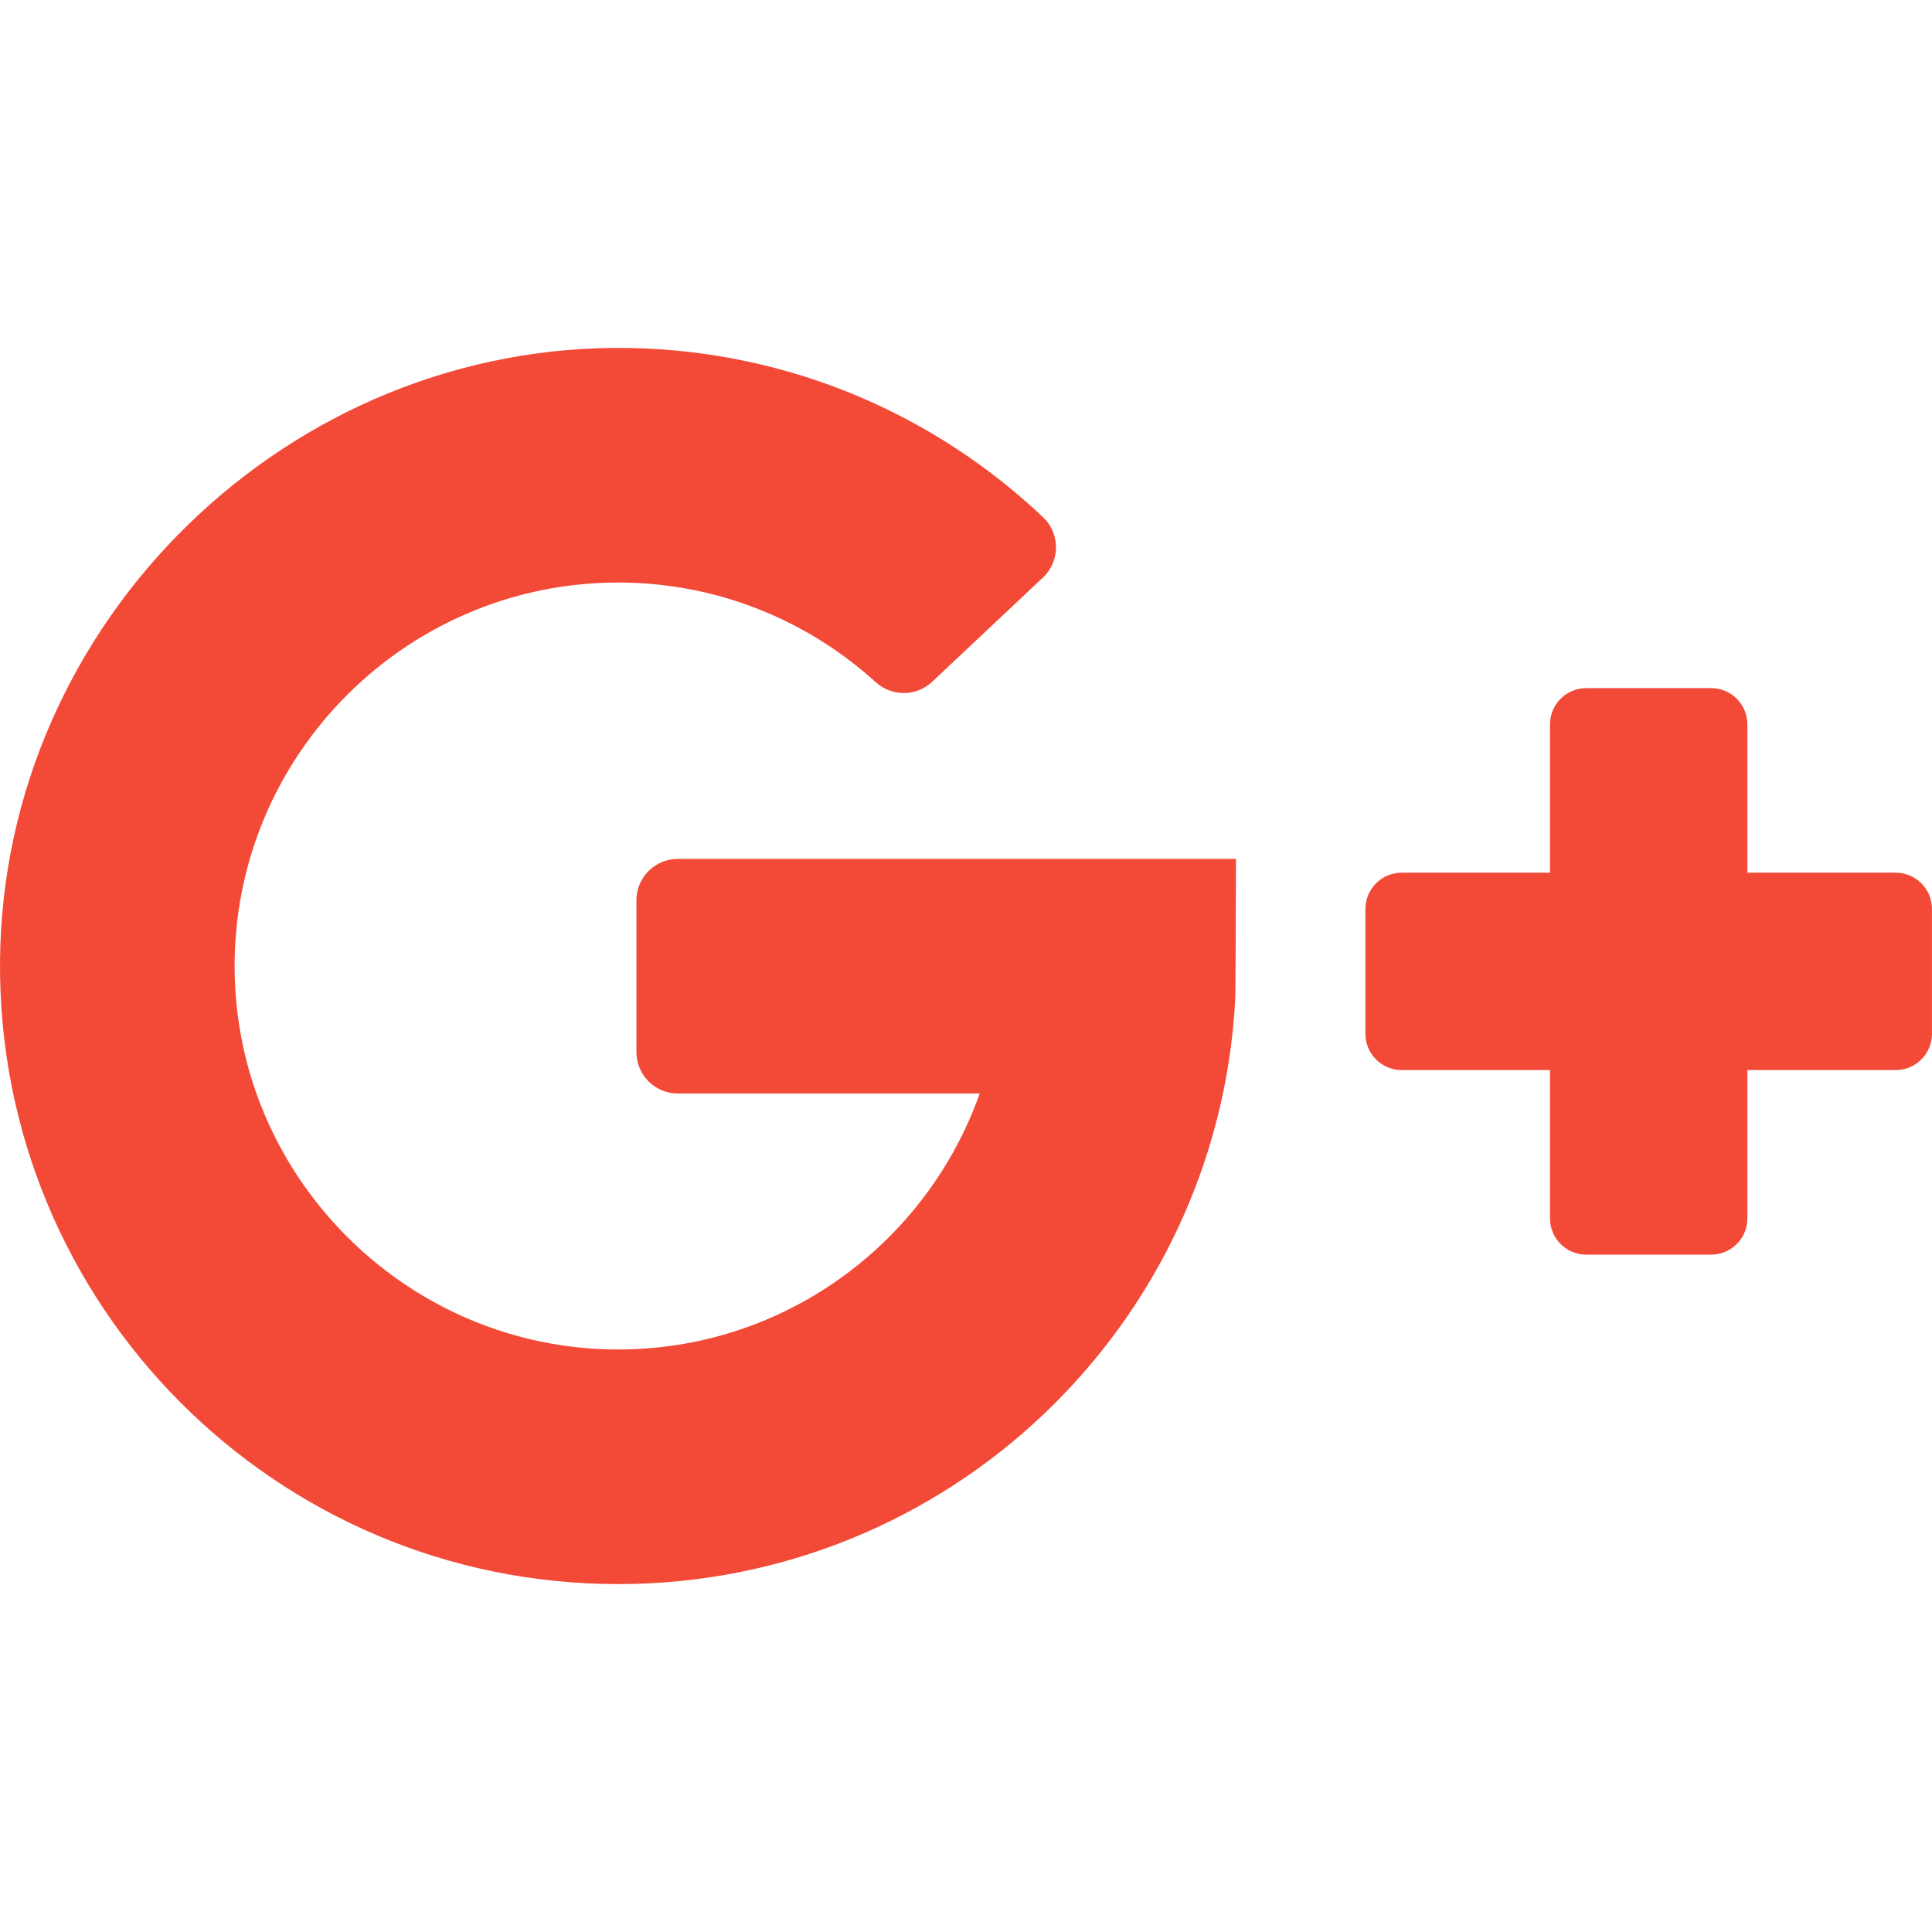
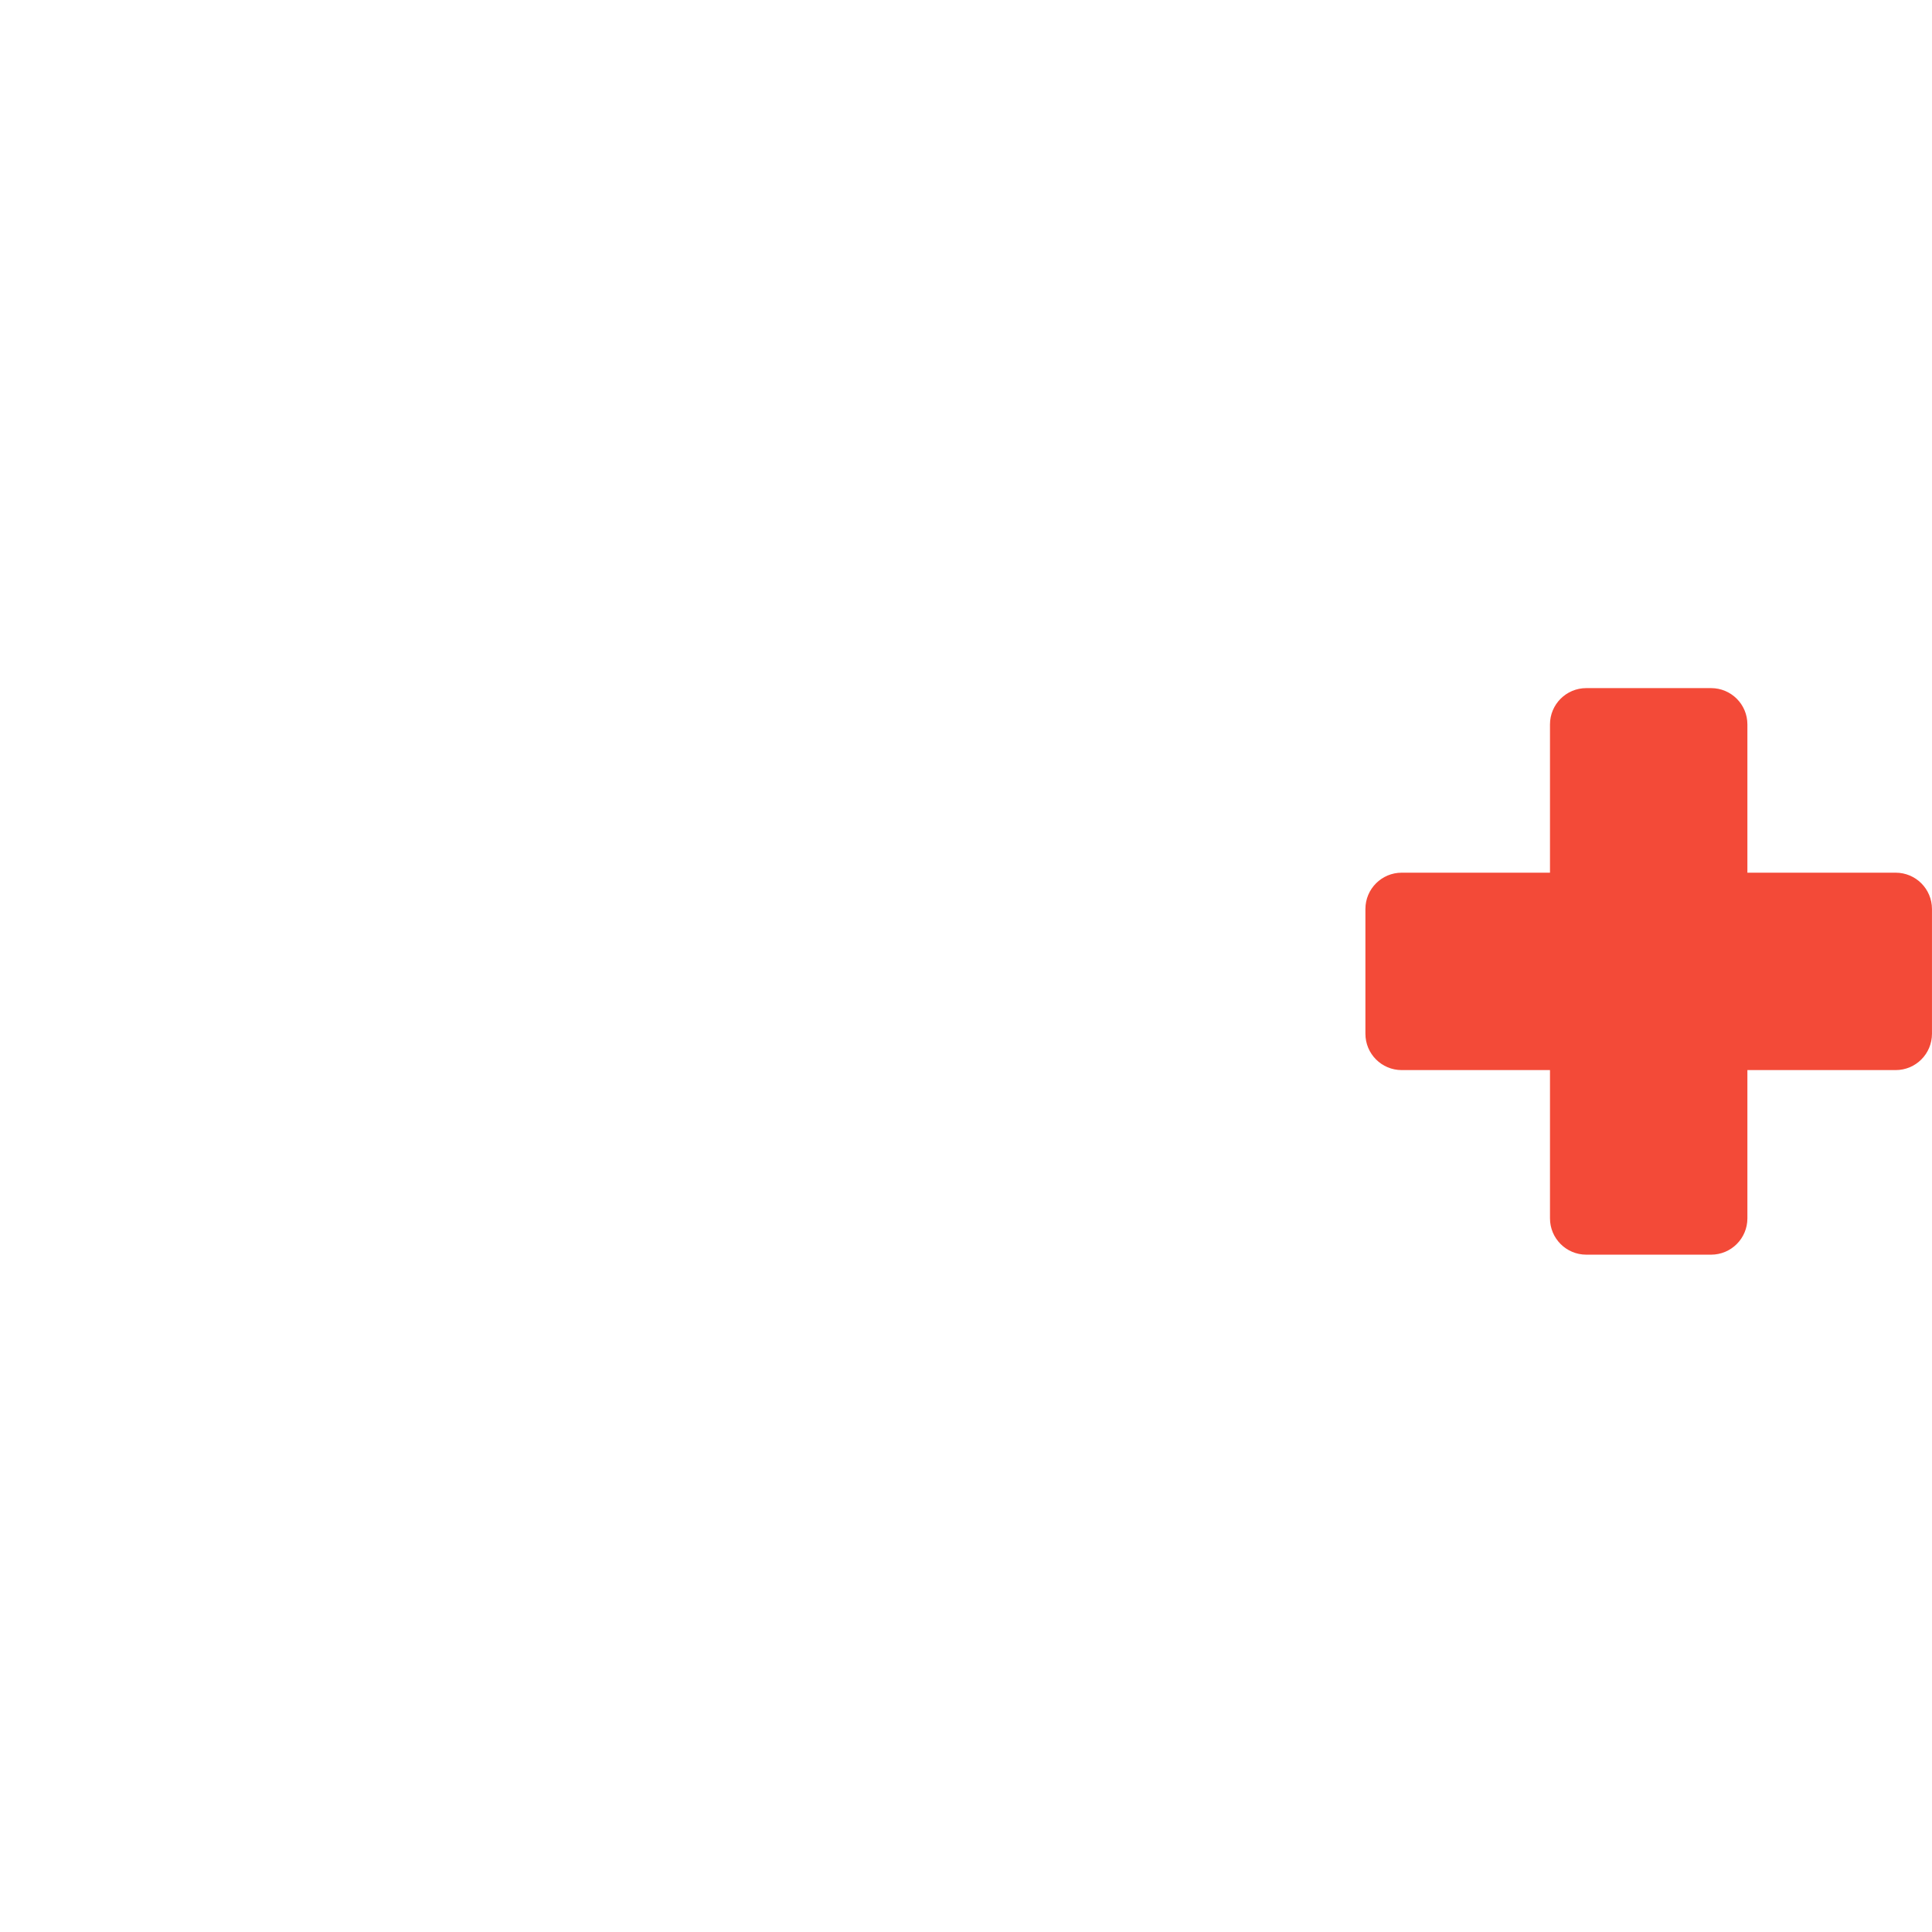
<svg xmlns="http://www.w3.org/2000/svg" viewBox="0 0 458.246 458.246" enable-background="new 0 0 458.246 458.246">
  <g fill="#f34a38">
-     <path d="m160.78 259.37h71.59c-12.567 35.53-46.603 61-86.45 60.71-48.35-.357-88.33-39.03-90.2-87.35-2.01-51.789 39.537-94.56 90.89-94.56 23.479 0 44.905 8.946 61.06 23.605 3.826 3.473 9.65 3.495 13.413-.047l26.296-24.749c4.112-3.871 4.127-10.408.027-14.292-25.617-24.269-59.981-39.4-97.88-40.14-80.83-1.578-148.95 64.69-149.52 145.53-.568 81.45 65.28 147.65 146.6 147.65 78.2 0 142.08-61.23 146.36-138.36.114-.967.189-33.648.189-33.648h-132.38c-5.426 0-9.824 4.398-9.824 9.824v35.999c0 5.426 4.399 9.824 9.824 9.824" />
    <path d="m414.46 206.99v-35.17c0-4.755-3.854-8.609-8.609-8.609h-29.604c-4.755 0-8.609 3.854-8.609 8.609v35.17h-35.17c-4.755 0-8.609 3.854-8.609 8.609v29.604c0 4.755 3.854 8.609 8.609 8.609h35.17v35.17c0 4.755 3.854 8.609 8.609 8.609h29.604c4.755 0 8.609-3.854 8.609-8.609v-35.17h35.17c4.755 0 8.609-3.854 8.609-8.609v-29.604c0-4.755-3.854-8.609-8.609-8.609h-35.17" />
  </g>
</svg>